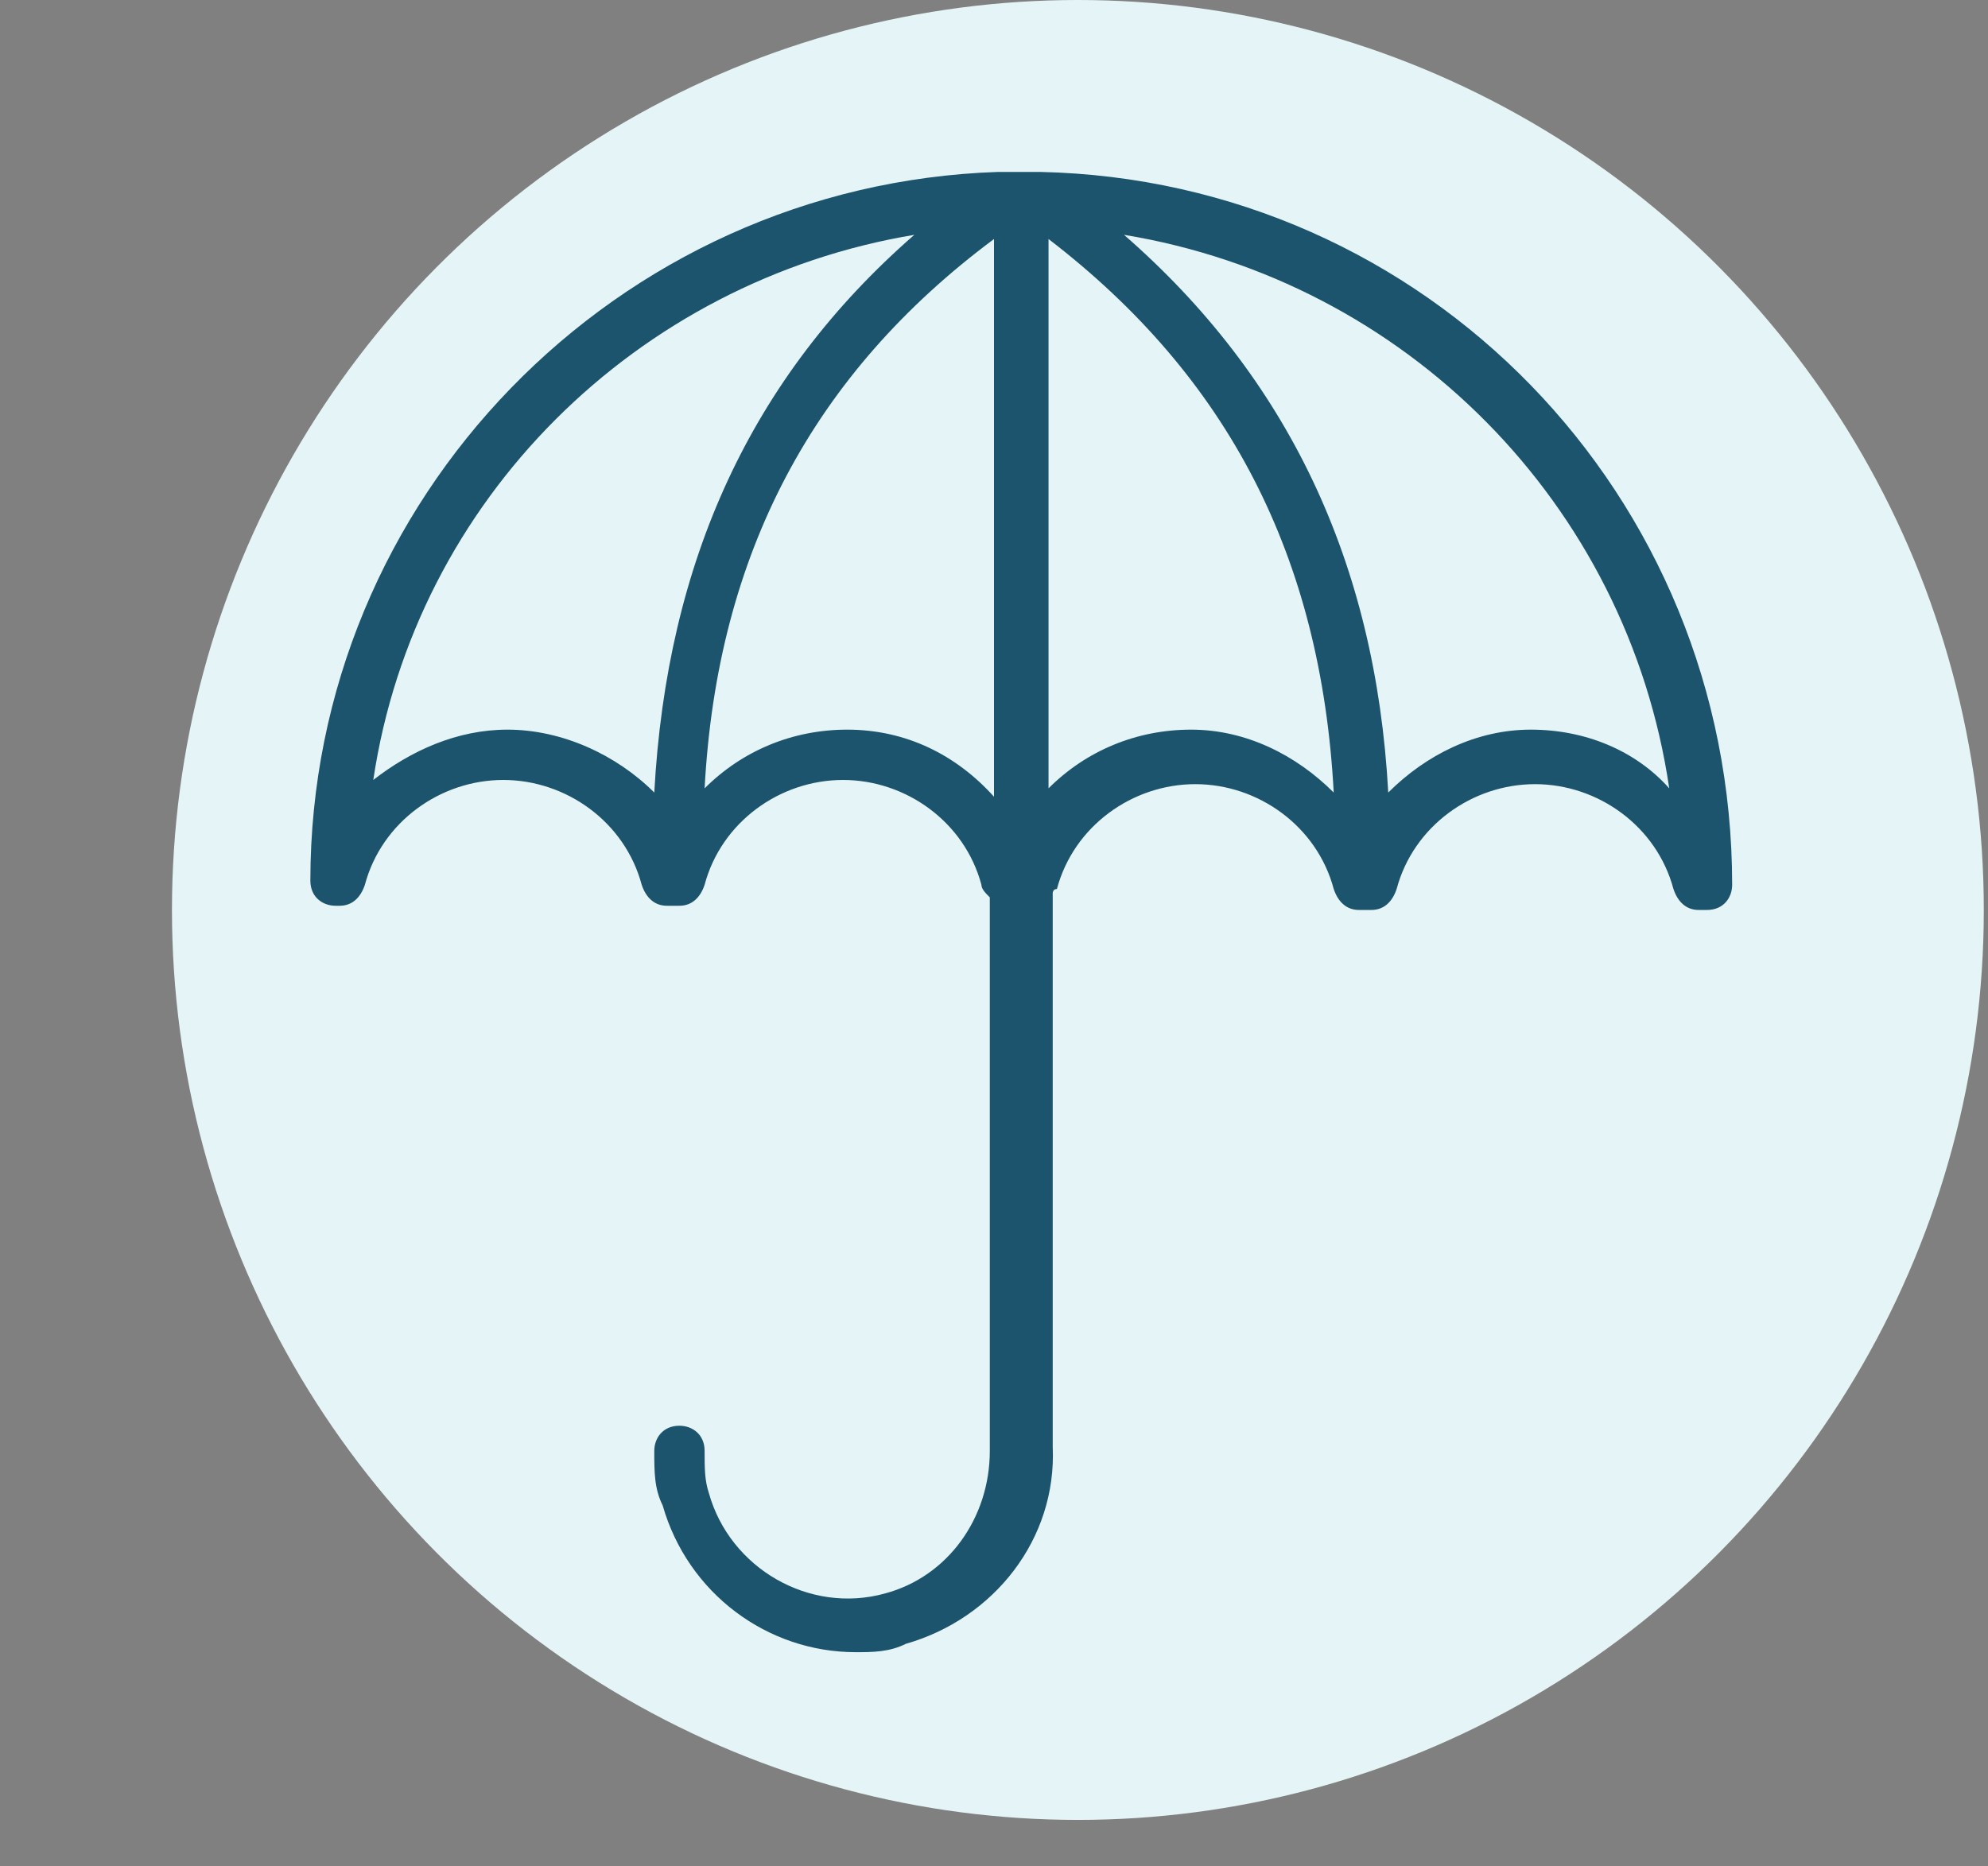
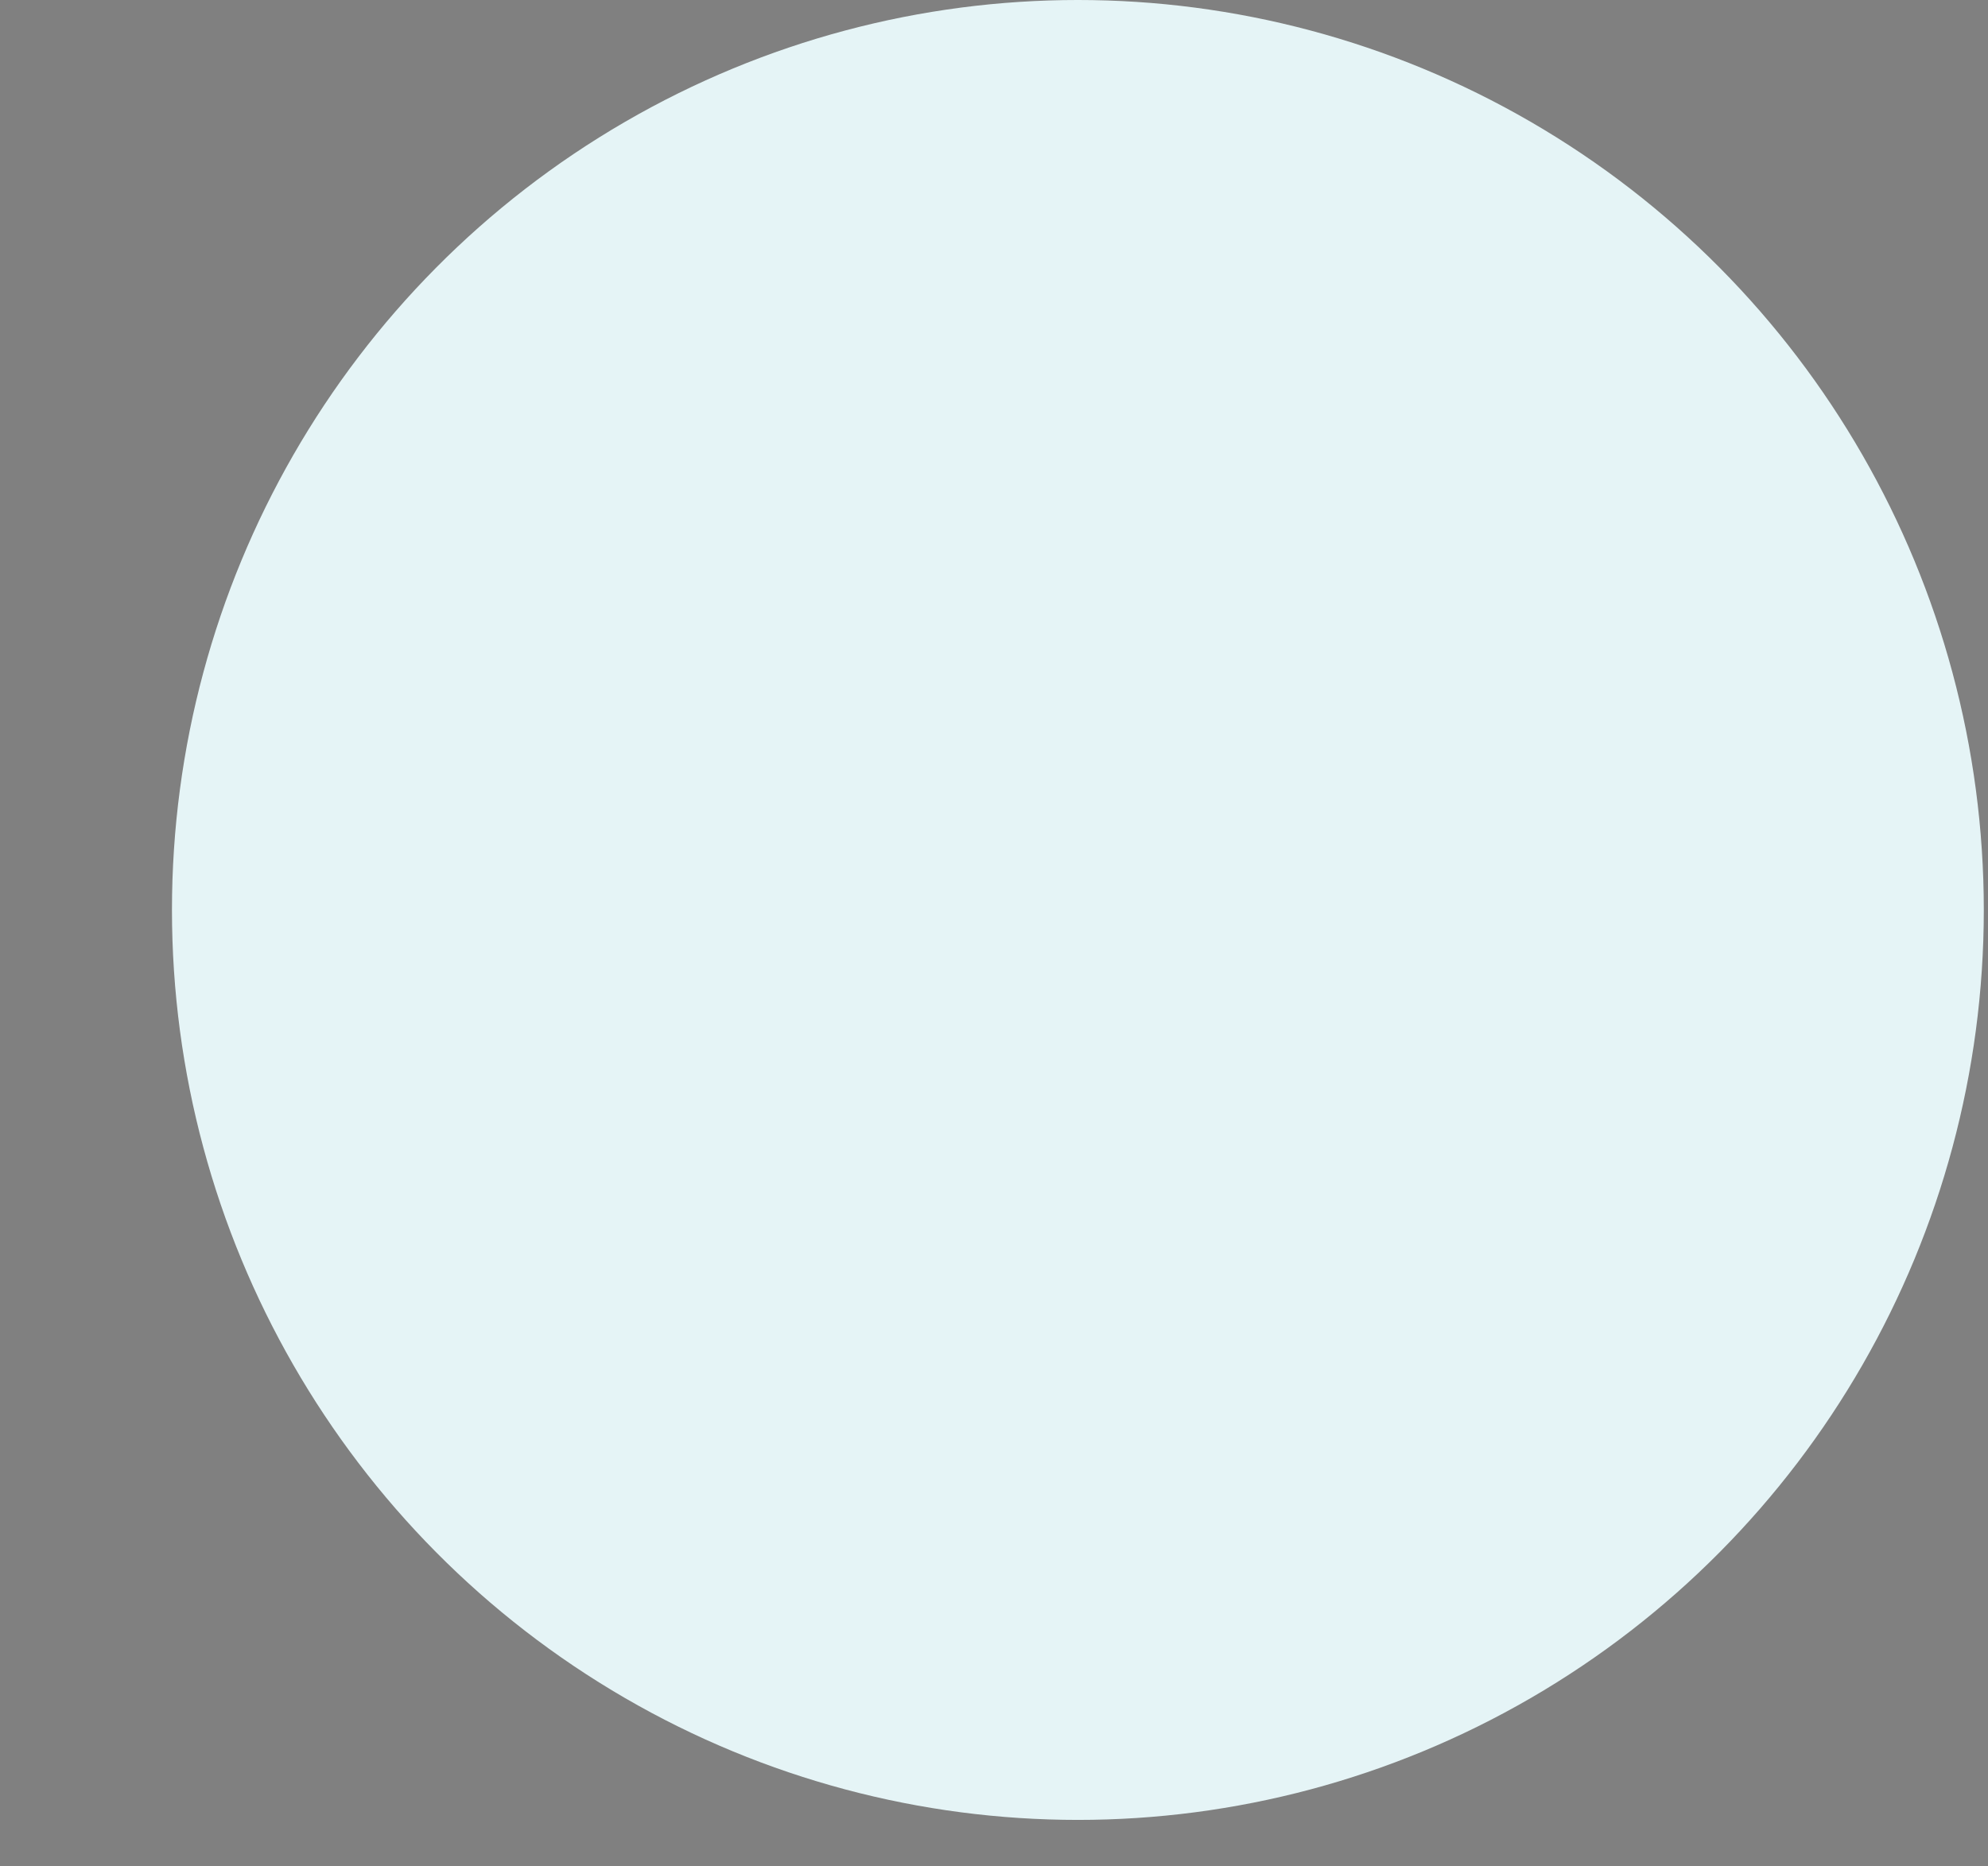
<svg xmlns="http://www.w3.org/2000/svg" version="1.1" id="Layer_1" x="0px" y="0px" viewBox="0 0 47.4 44.5" style="enable-background:new 0 0 47.4 44.5;" xml:space="preserve">
  <rect x="0" y="0" width="47.4" height="44.5" fill="#808080" stroke="none" />
  <style type="text/css">
	.st0{fill:#E5F4F6;}
	.st1{fill:#1B546C;}
</style>
  <g id="Group_10713" transform="translate(-236.586 -270.91)">
    <g id="Group_10071" transform="translate(237.086 270.91)">
      <ellipse id="Ellipse_607" class="st0" cx="25.2" cy="21.7" rx="21.6" ry="21.7" />
    </g>
  </g>
-   <path class="st1" d="M24.8,4.1c-0.1,0-0.1,0-0.2,0c-0.1,0-0.2,0-0.3,0c-0.1,0-0.2,0-0.3,0c-0.1,0-0.2,0-0.2,0  C14.7,4.4,7.4,11.9,7.4,21c0,0.4,0.3,0.6,0.6,0.6h0.1c0.3,0,0.5-0.2,0.6-0.5c0.4-1.5,1.8-2.5,3.3-2.5c1.5,0,2.9,1,3.3,2.5  c0.1,0.3,0.3,0.5,0.6,0.5h0.3c0.3,0,0.5-0.2,0.6-0.5c0.4-1.5,1.8-2.5,3.3-2.5c1.5,0,2.9,1,3.3,2.5c0,0.1,0.1,0.2,0.2,0.3l0,13.2  c0,1.6-1,3-2.5,3.4c-1.8,0.5-3.7-0.6-4.2-2.4c-0.1-0.3-0.1-0.6-0.1-1c0-0.4-0.3-0.6-0.6-0.6c-0.4,0-0.6,0.3-0.6,0.6  c0,0.5,0,0.9,0.2,1.3c0.6,2.1,2.5,3.5,4.6,3.5c0.4,0,0.8,0,1.2-0.2c2.1-0.6,3.6-2.5,3.5-4.7V21.3c0,0,0-0.1,0.1-0.1  c0.4-1.5,1.8-2.5,3.3-2.5c1.5,0,2.9,1,3.3,2.5c0.1,0.3,0.3,0.5,0.6,0.5h0.3c0.3,0,0.5-0.2,0.6-0.5c0.4-1.5,1.8-2.5,3.3-2.5  c1.5,0,2.9,1,3.3,2.5c0.1,0.3,0.3,0.5,0.6,0.5h0.2c0.4,0,0.6-0.3,0.6-0.6C41.3,11.8,34,4.3,24.8,4.1z M12.1,17.4  c-1.2,0-2.3,0.5-3.2,1.2c1-6.7,6.3-11.9,12.9-13c-3.9,3.4-5.9,7.8-6.2,13.3C14.7,18,13.4,17.4,12.1,17.4z M20.2,17.4  c-1.3,0-2.5,0.5-3.4,1.4c0.3-5.6,2.6-9.9,6.9-13.1l0,13.3C22.8,18,21.6,17.4,20.2,17.4z M28.4,17.4c-1.3,0-2.5,0.5-3.4,1.4V5.7  c4.3,3.3,6.5,7.6,6.8,13.2C30.9,18,29.7,17.4,28.4,17.4z M36.5,17.4c-1.3,0-2.5,0.6-3.4,1.5c-0.3-5.5-2.4-9.9-6.3-13.3  c6.7,1.1,12,6.4,13,13.2C39,17.9,37.8,17.4,36.5,17.4z" />
</svg>